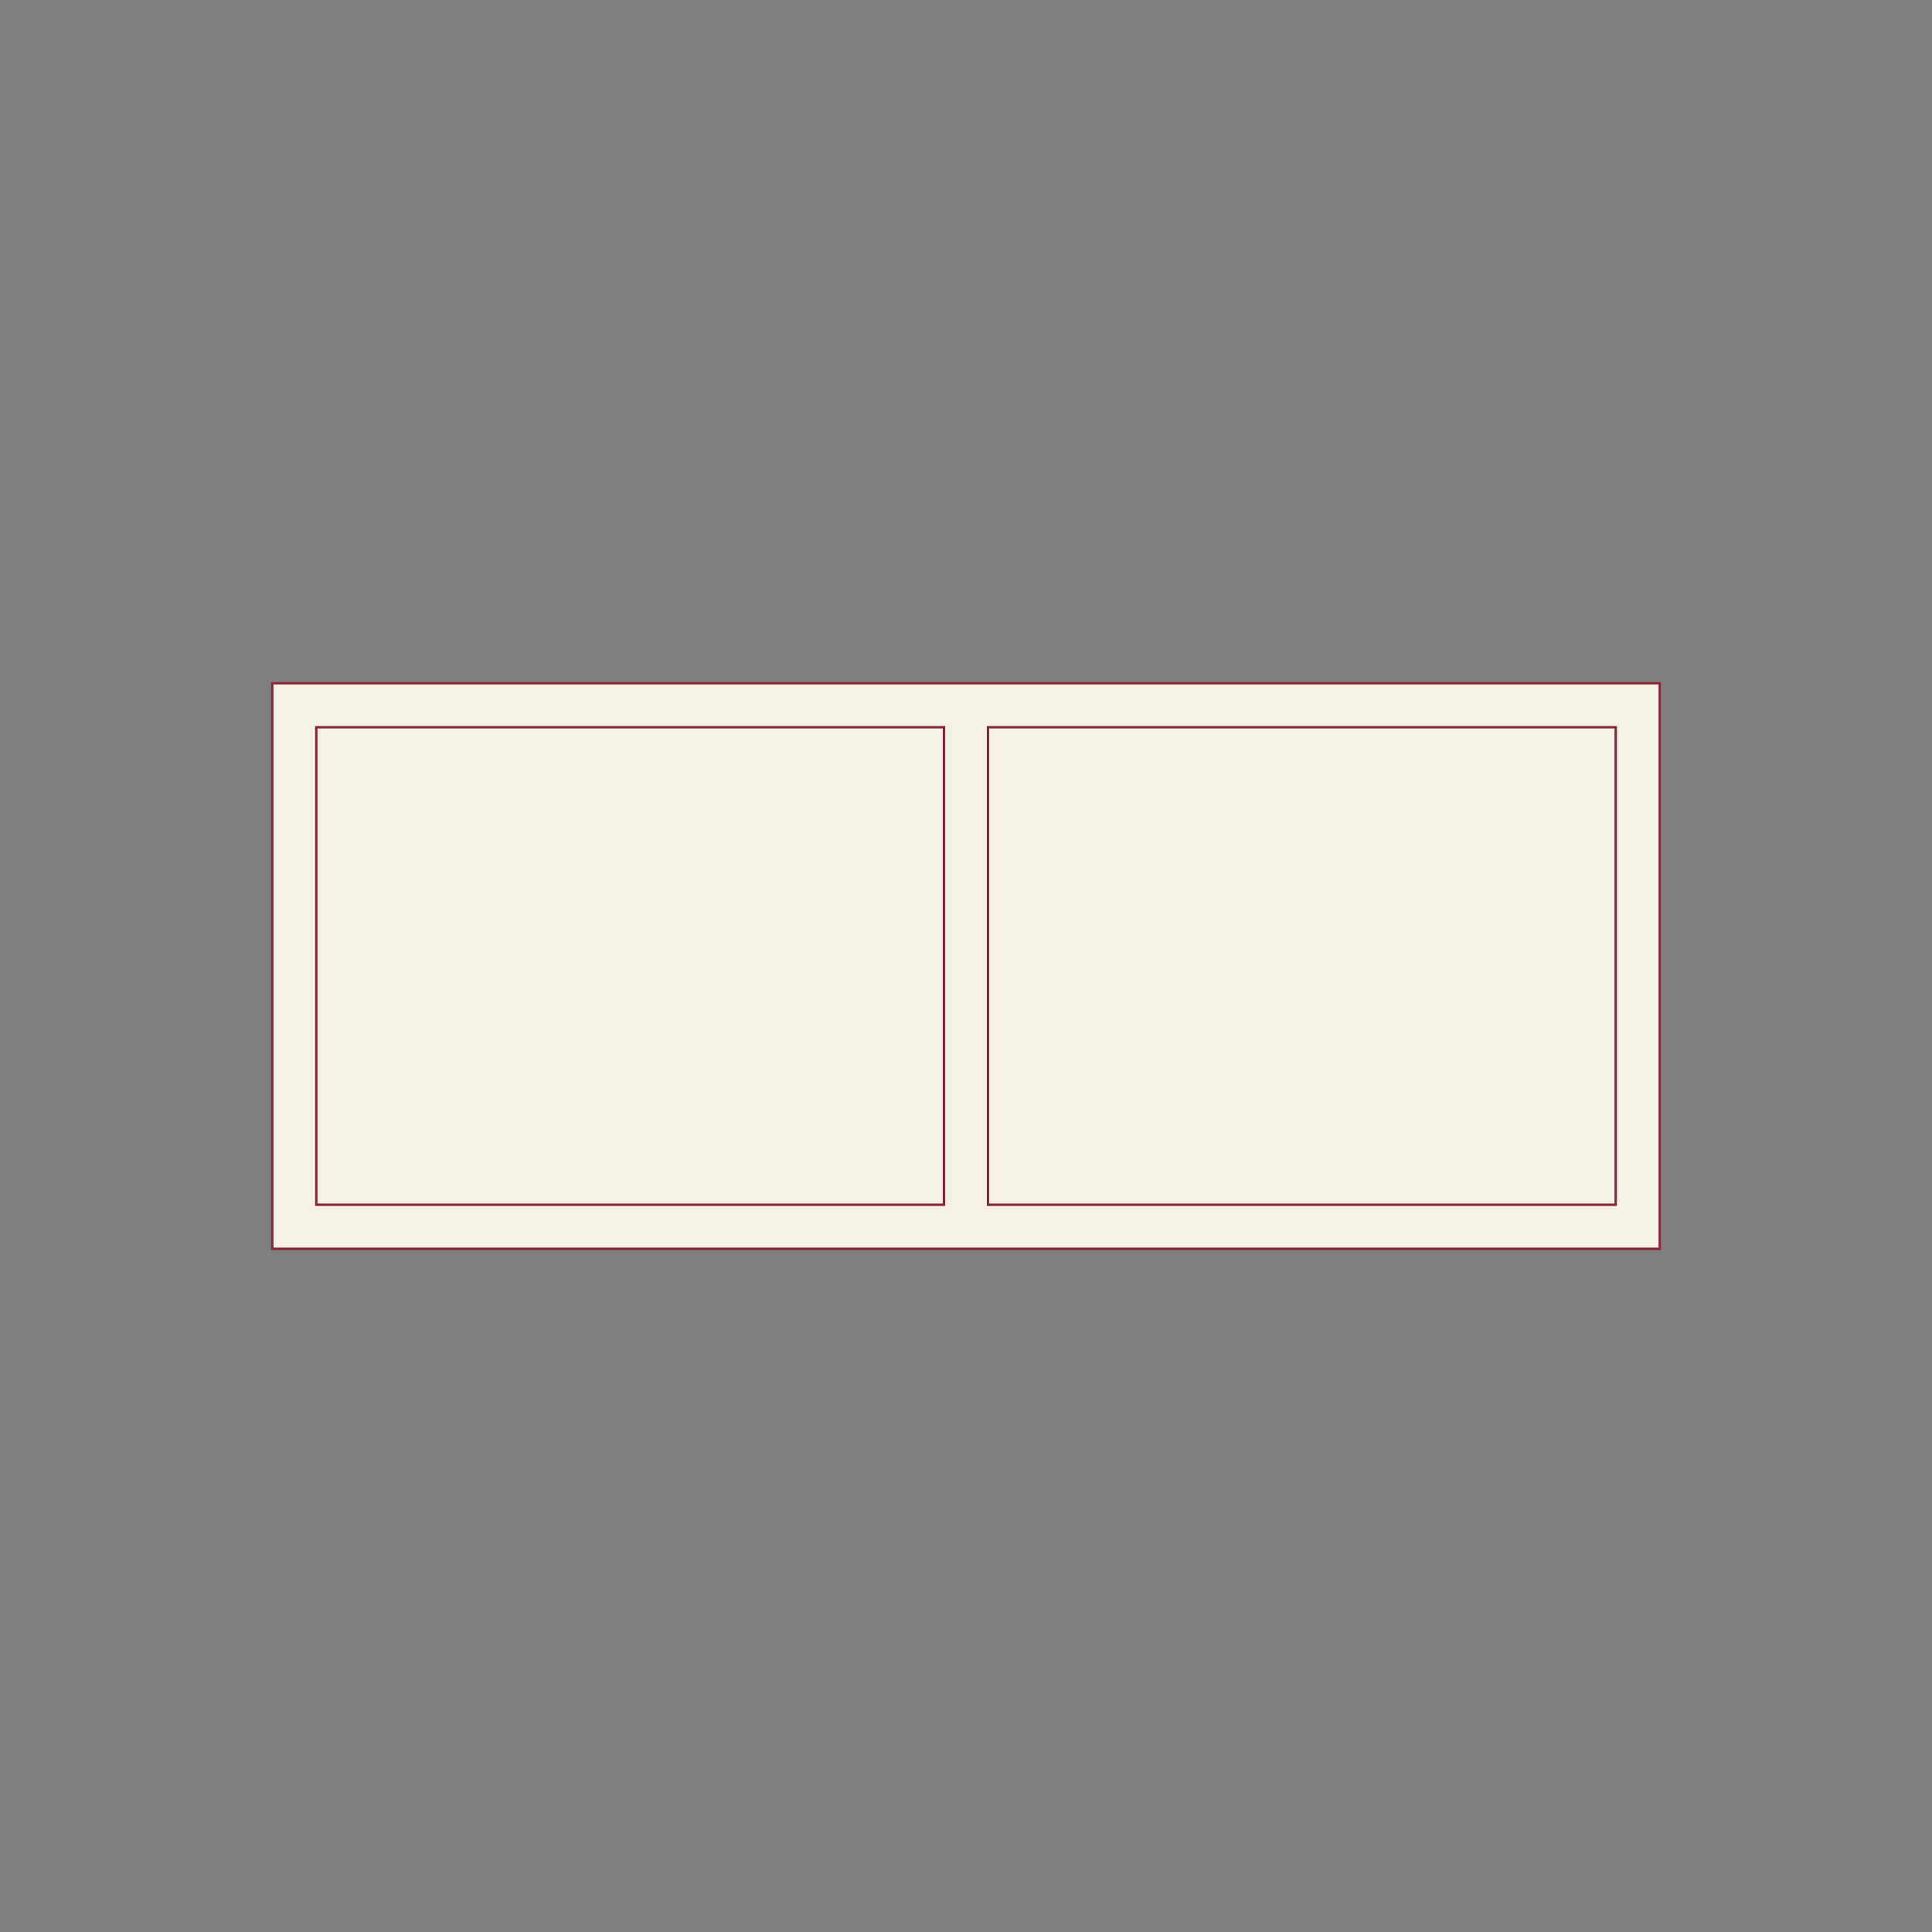
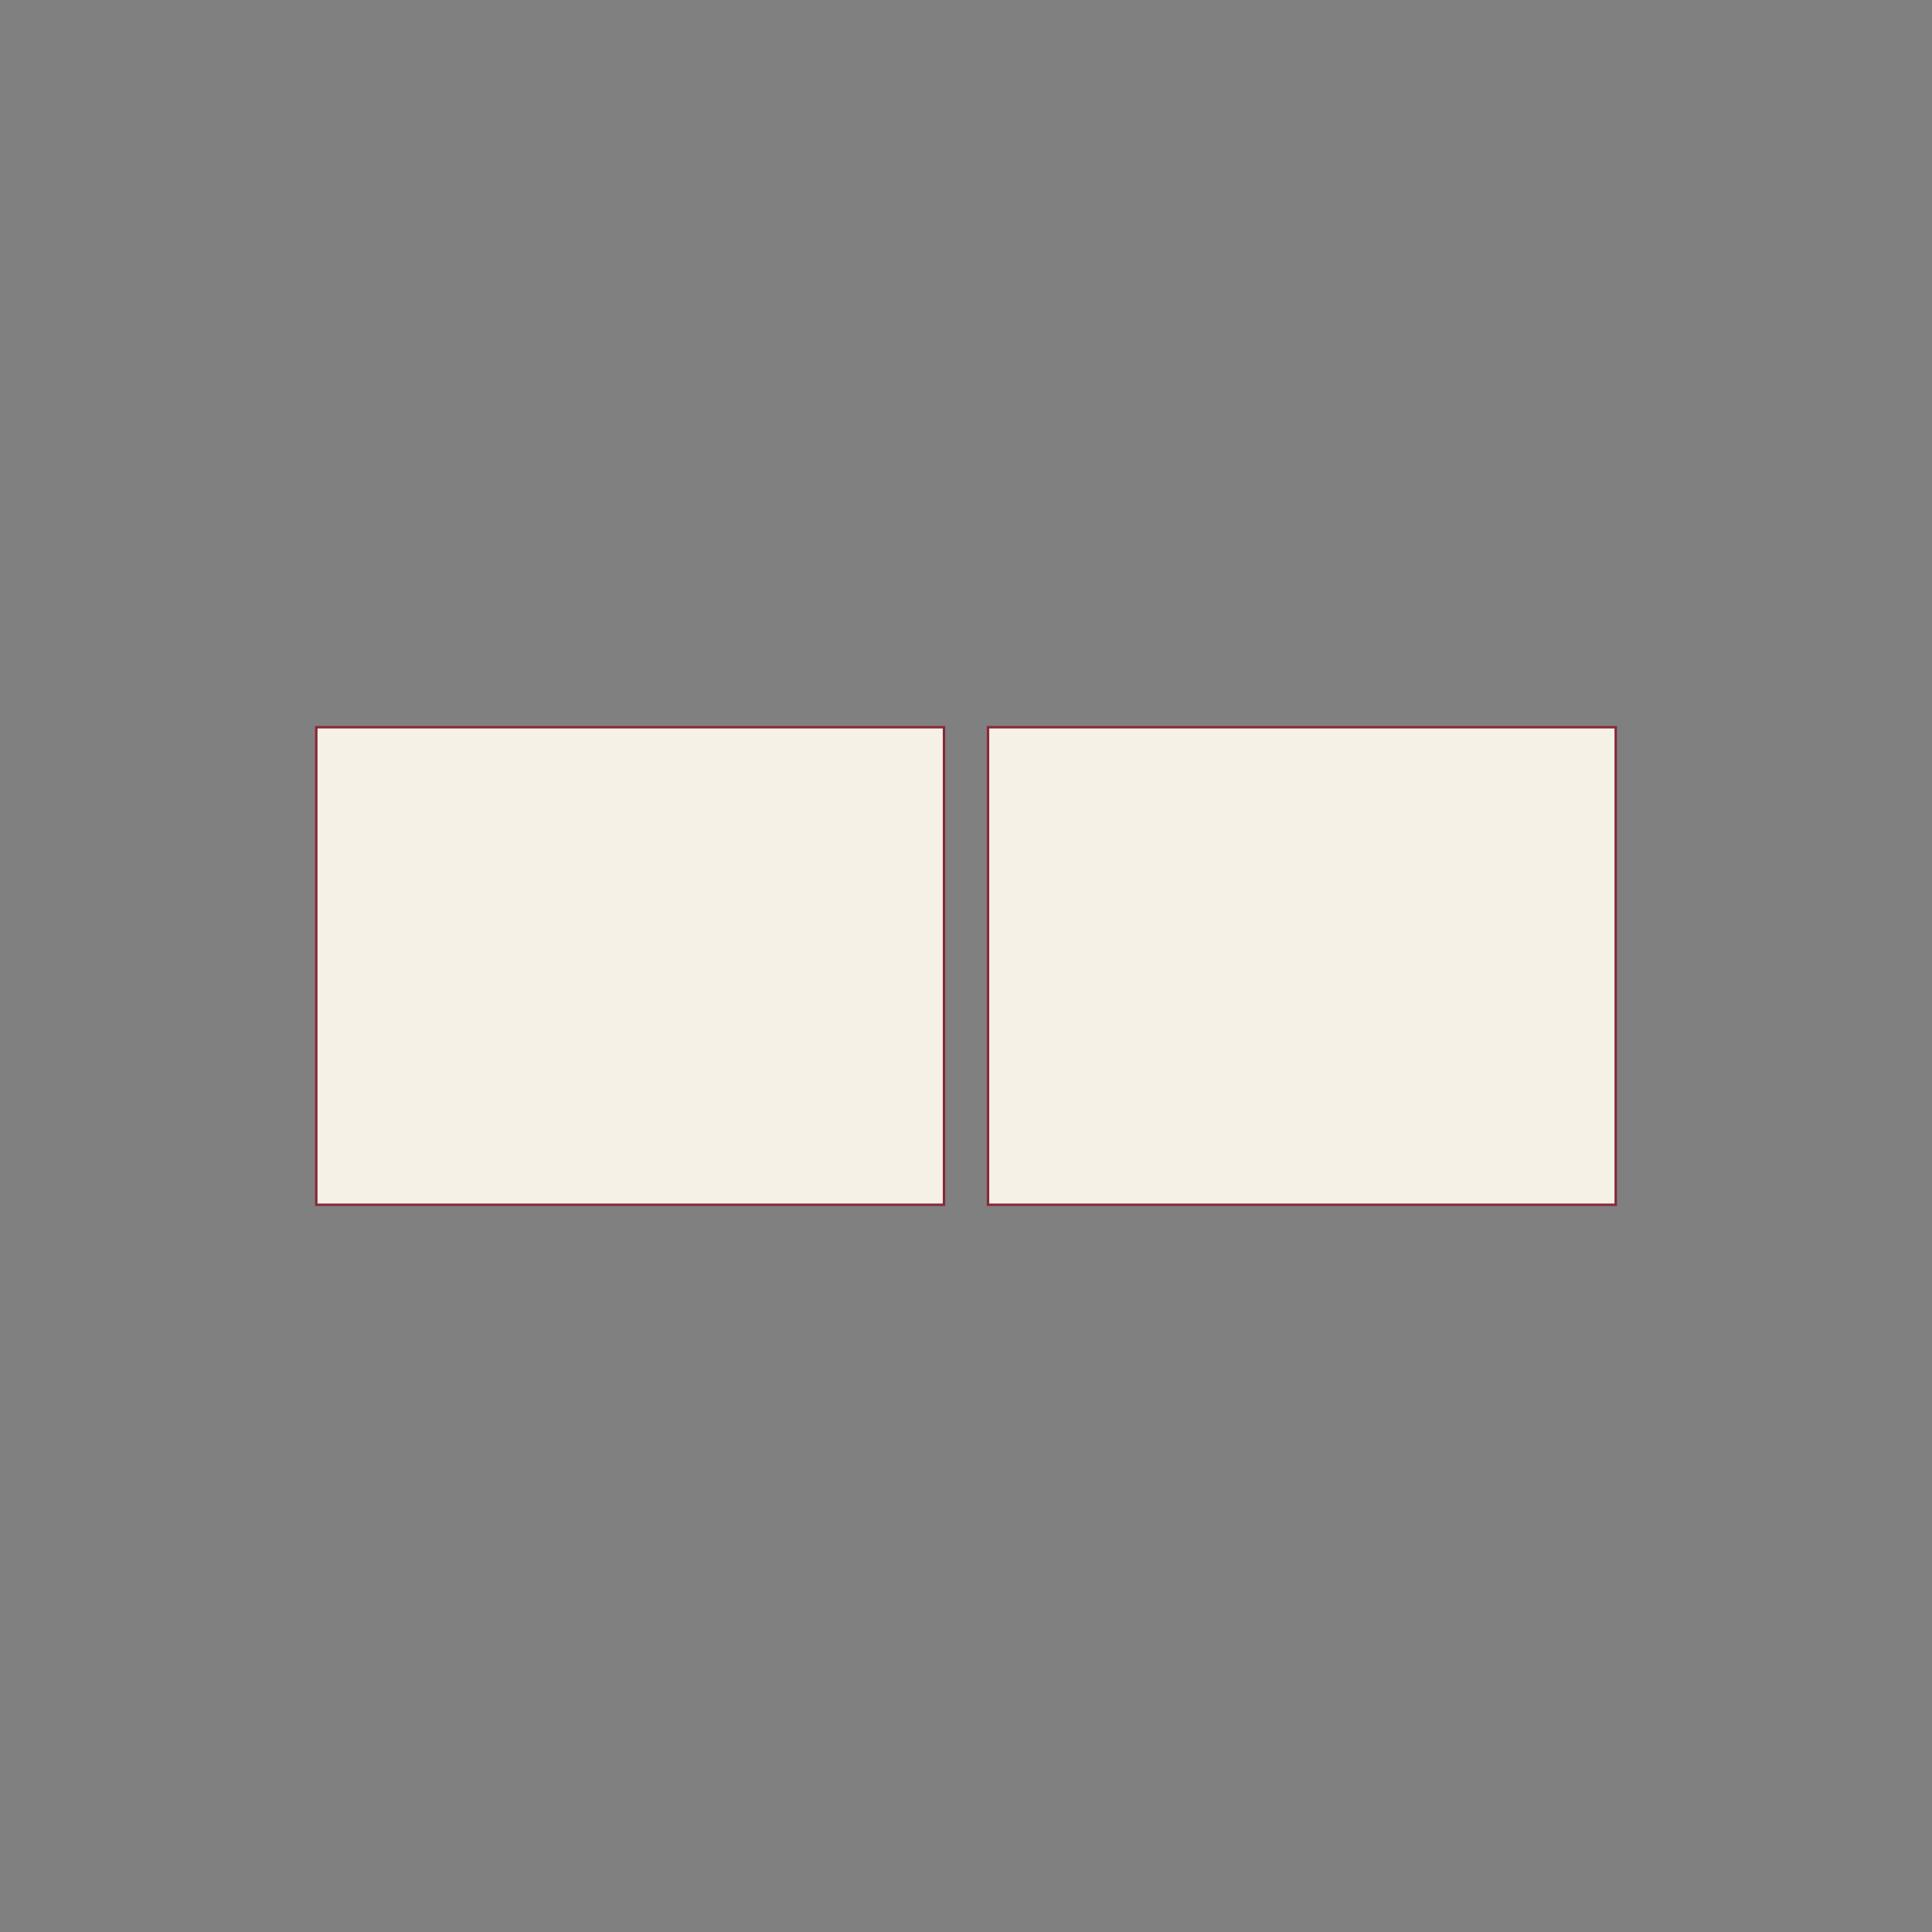
<svg xmlns="http://www.w3.org/2000/svg" id="Layer_1" viewBox="0 0 800 800">
  <rect x="0" y="0" width="800" height="800" fill="#808080" stroke="none" />
  <defs>
    <style>.cls-1{fill:none;}.cls-2{fill:#f5f1e7;stroke:#872837;stroke-miterlimit:10;}</style>
  </defs>
  <rect class="cls-1" width="800" height="800" />
  <g>
-     <rect class="cls-2" x="112.736" y="282.902" width="574.527" height="234.197" />
    <rect class="cls-2" x="130.968" y="301.133" width="259.916" height="197.733" />
    <rect class="cls-2" x="409.116" y="301.133" width="259.916" height="197.733" />
  </g>
  <rect class="cls-1" width="800" height="800" />
</svg>